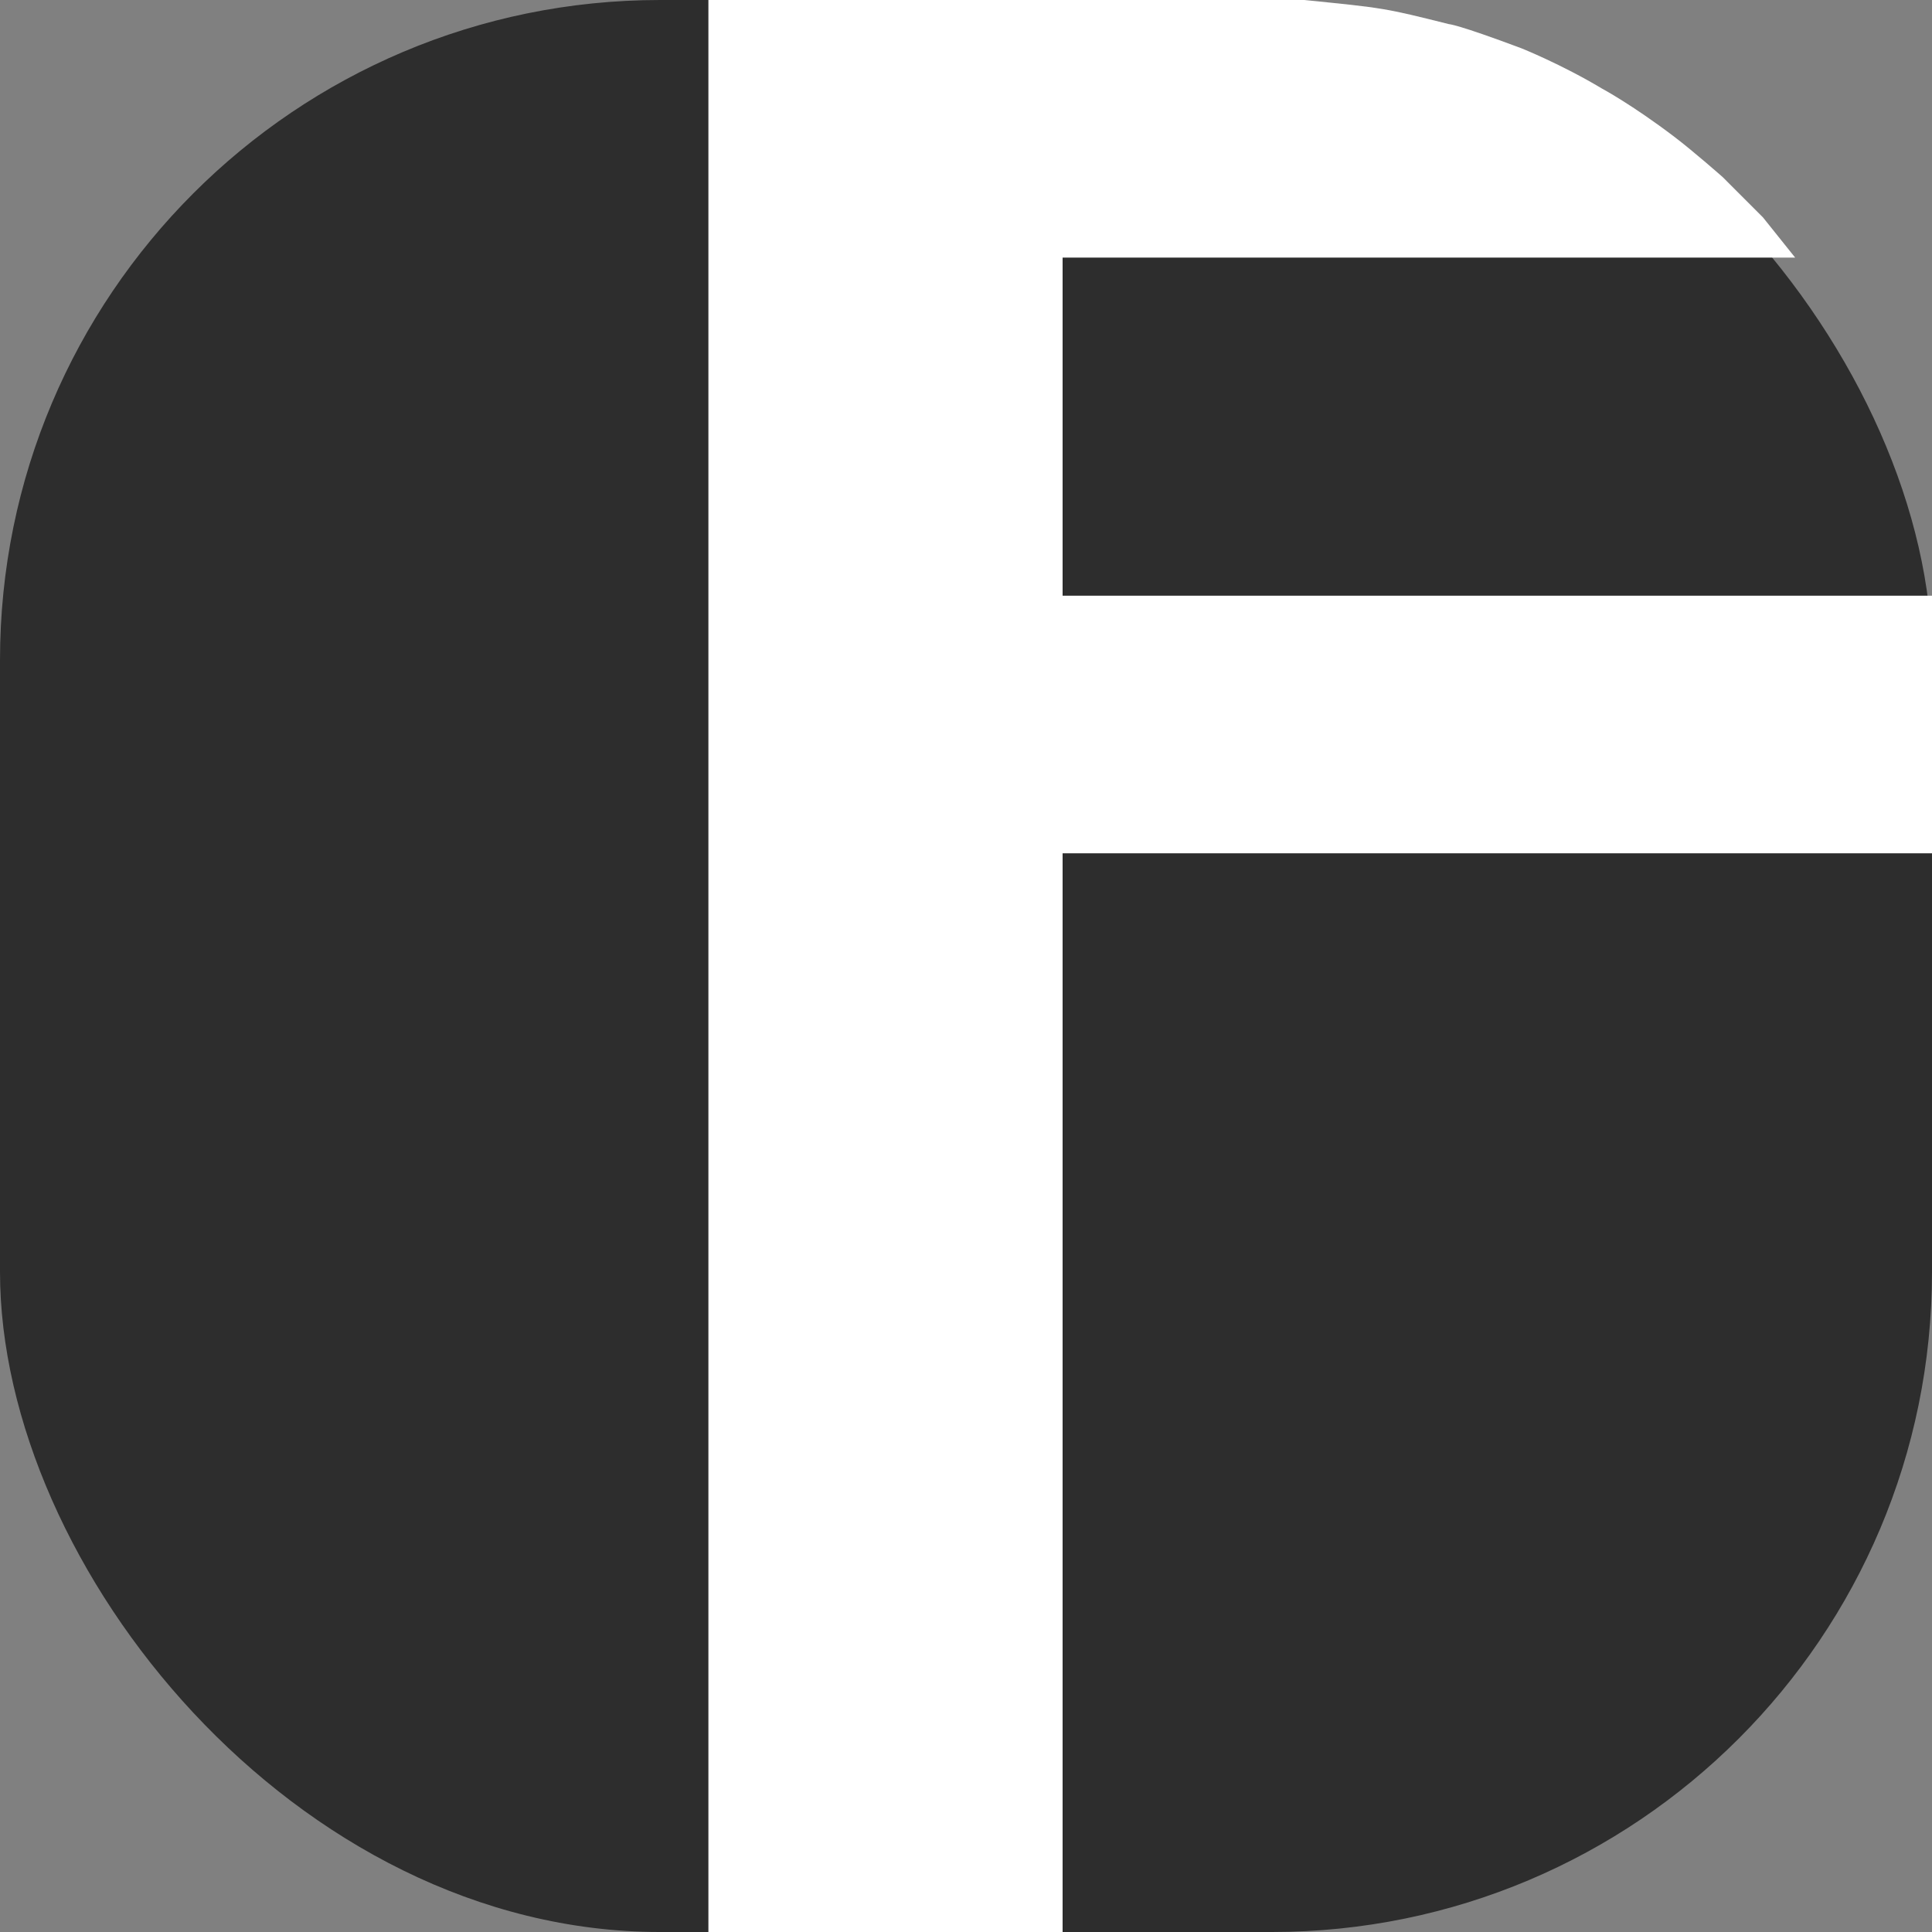
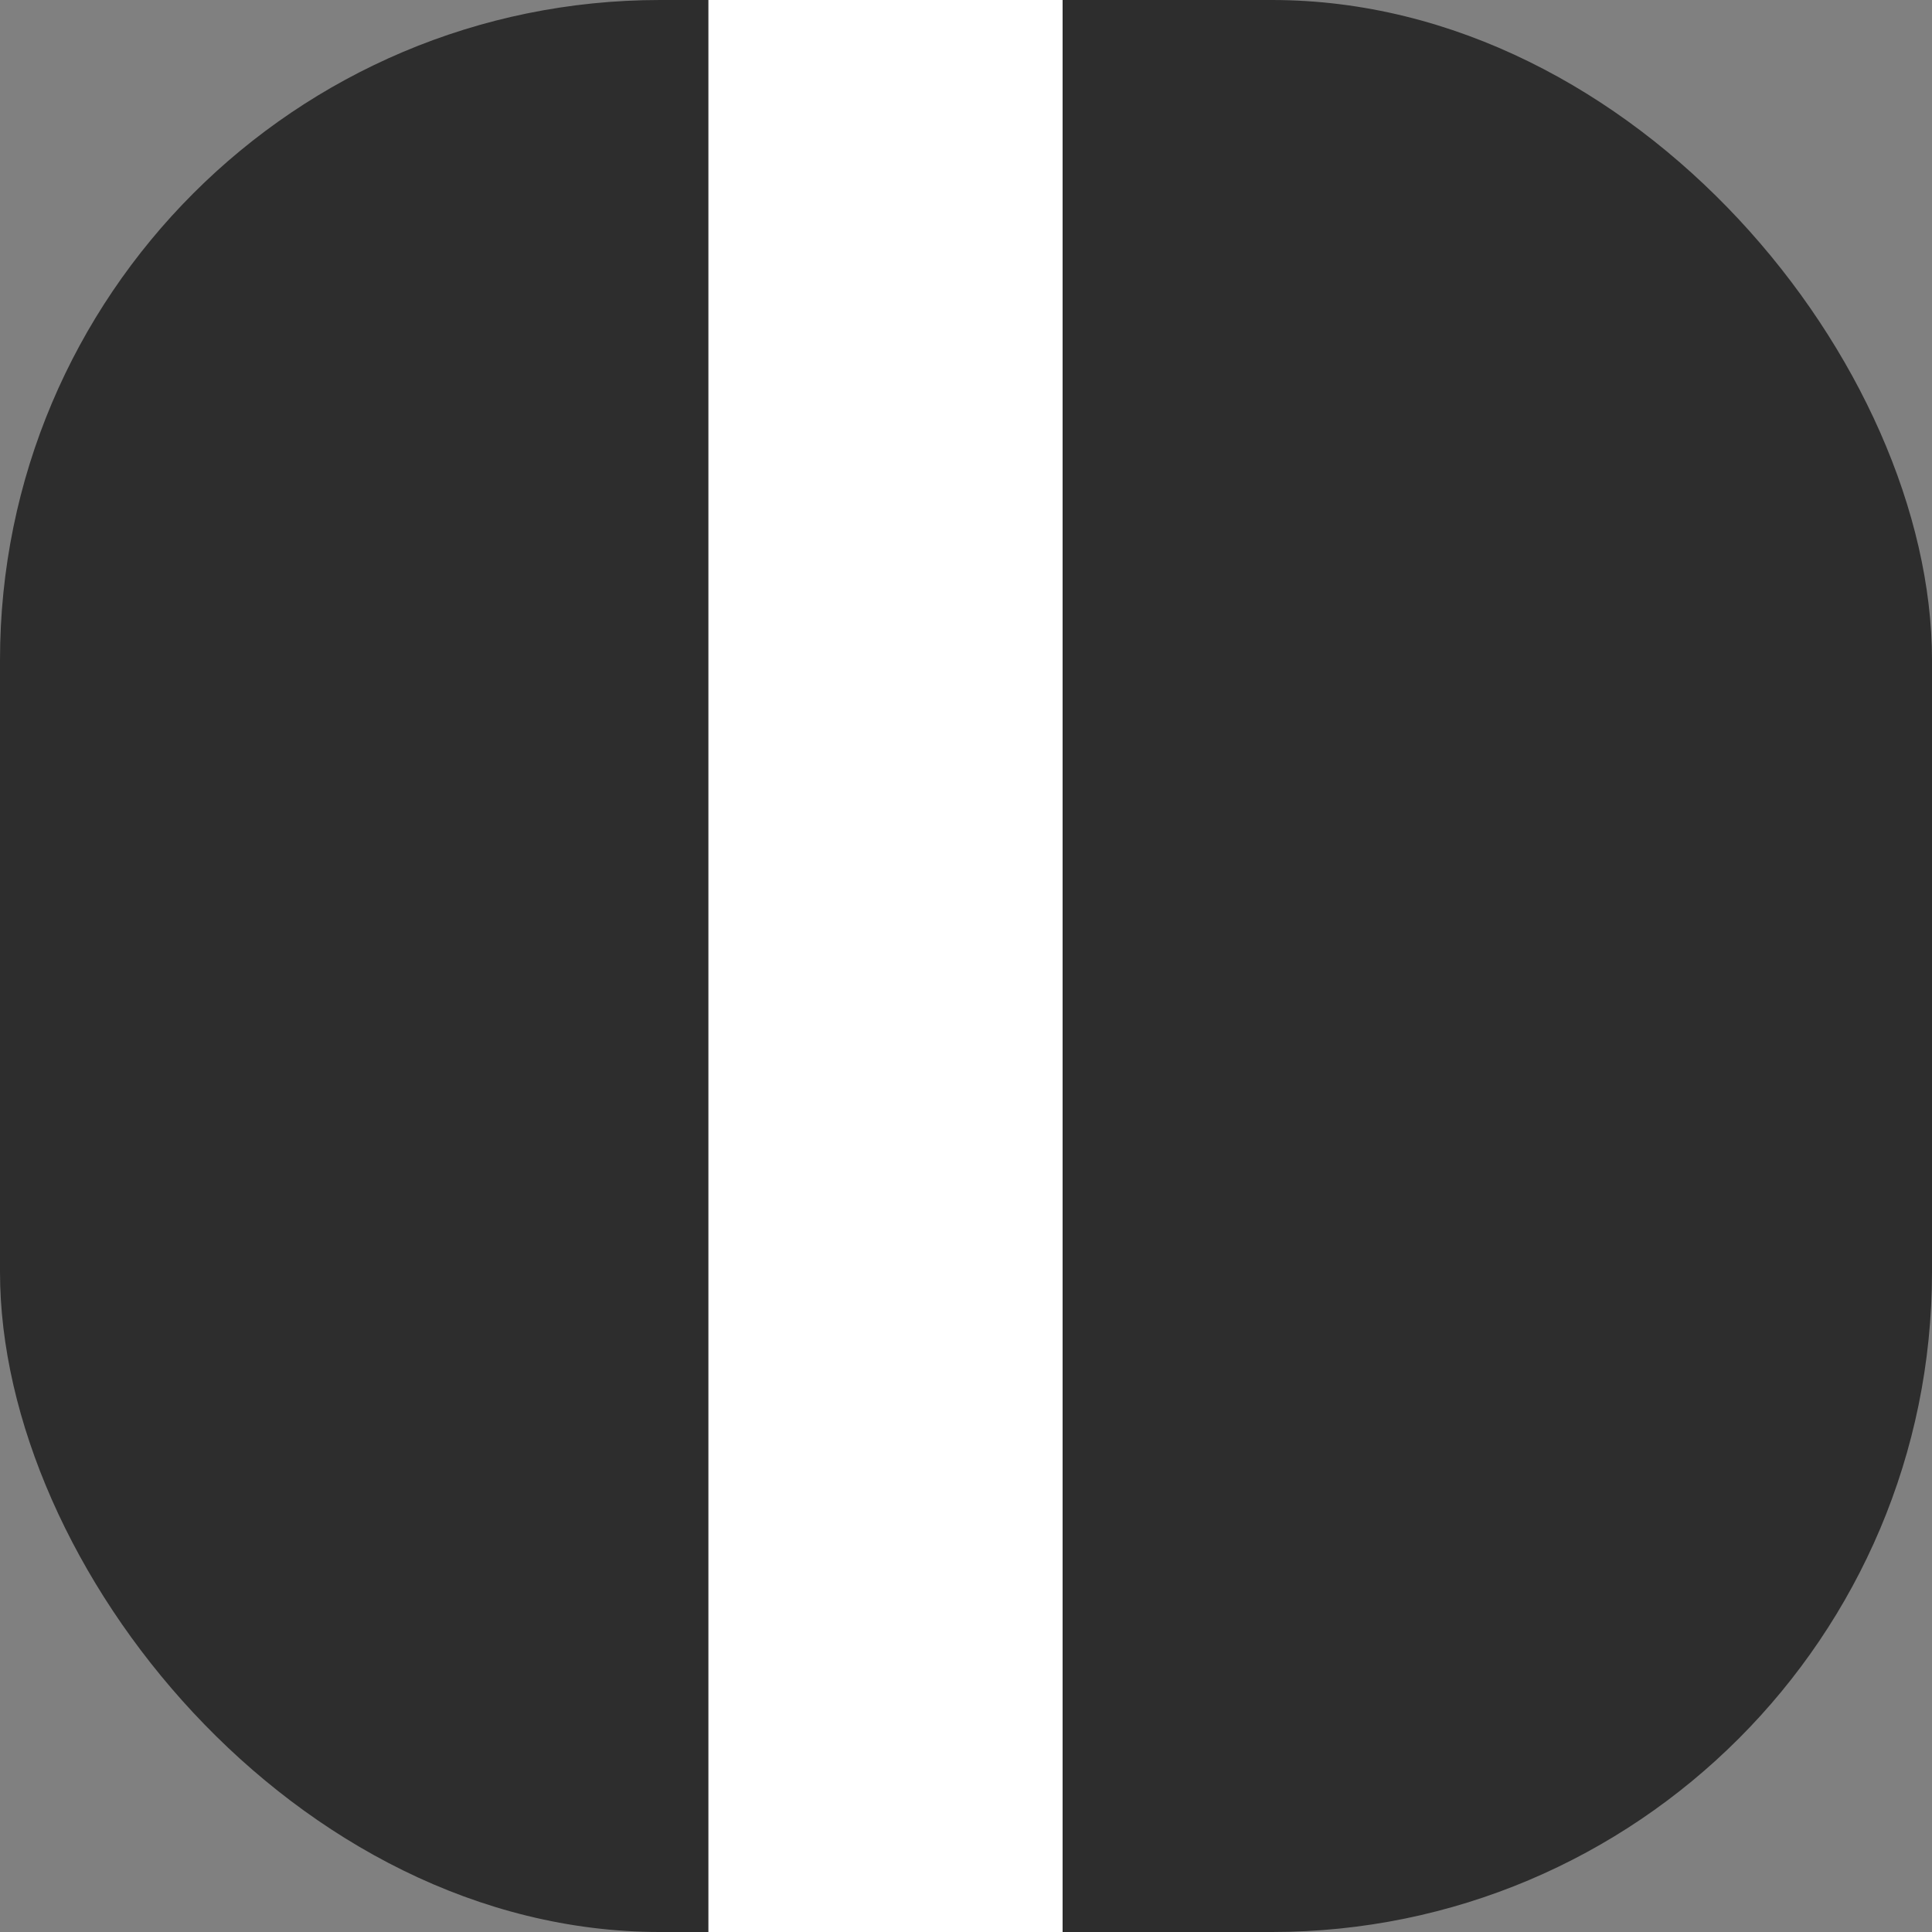
<svg xmlns="http://www.w3.org/2000/svg" width="120" height="120" viewBox="0 0 120 120" fill="none">
  <rect x="0" y="0" width="120" height="120" fill="#808080" stroke="none" />
  <g clip-path="url(#clip0_2012_19)">
    <rect width="120" height="120" rx="41" fill="#2D2D2D" />
    <rect x="44" width="22" height="120" fill="white" />
-     <path d="M66 16L66 0C74.5 0 76.5 0 76.5 0L81 0C86 0.5 86 0.5 90 1.5C90 1.5 90.5 1.5 94.5 3C94.5 3 97 4 99.5 5.5C99.5 5.5 101.369 6.5 104 8.5C105.214 9.423 107 11 107 11L109.5 13.501L111.5 16L66 16Z" fill="white" />
-     <rect x="66" y="53" width="16" height="54" transform="rotate(-90 66 53)" fill="white" />
  </g>
  <defs>
    <clipPath id="clip0_2012_19">
      <rect width="120" height="120" fill="white" />
    </clipPath>
  </defs>
</svg>